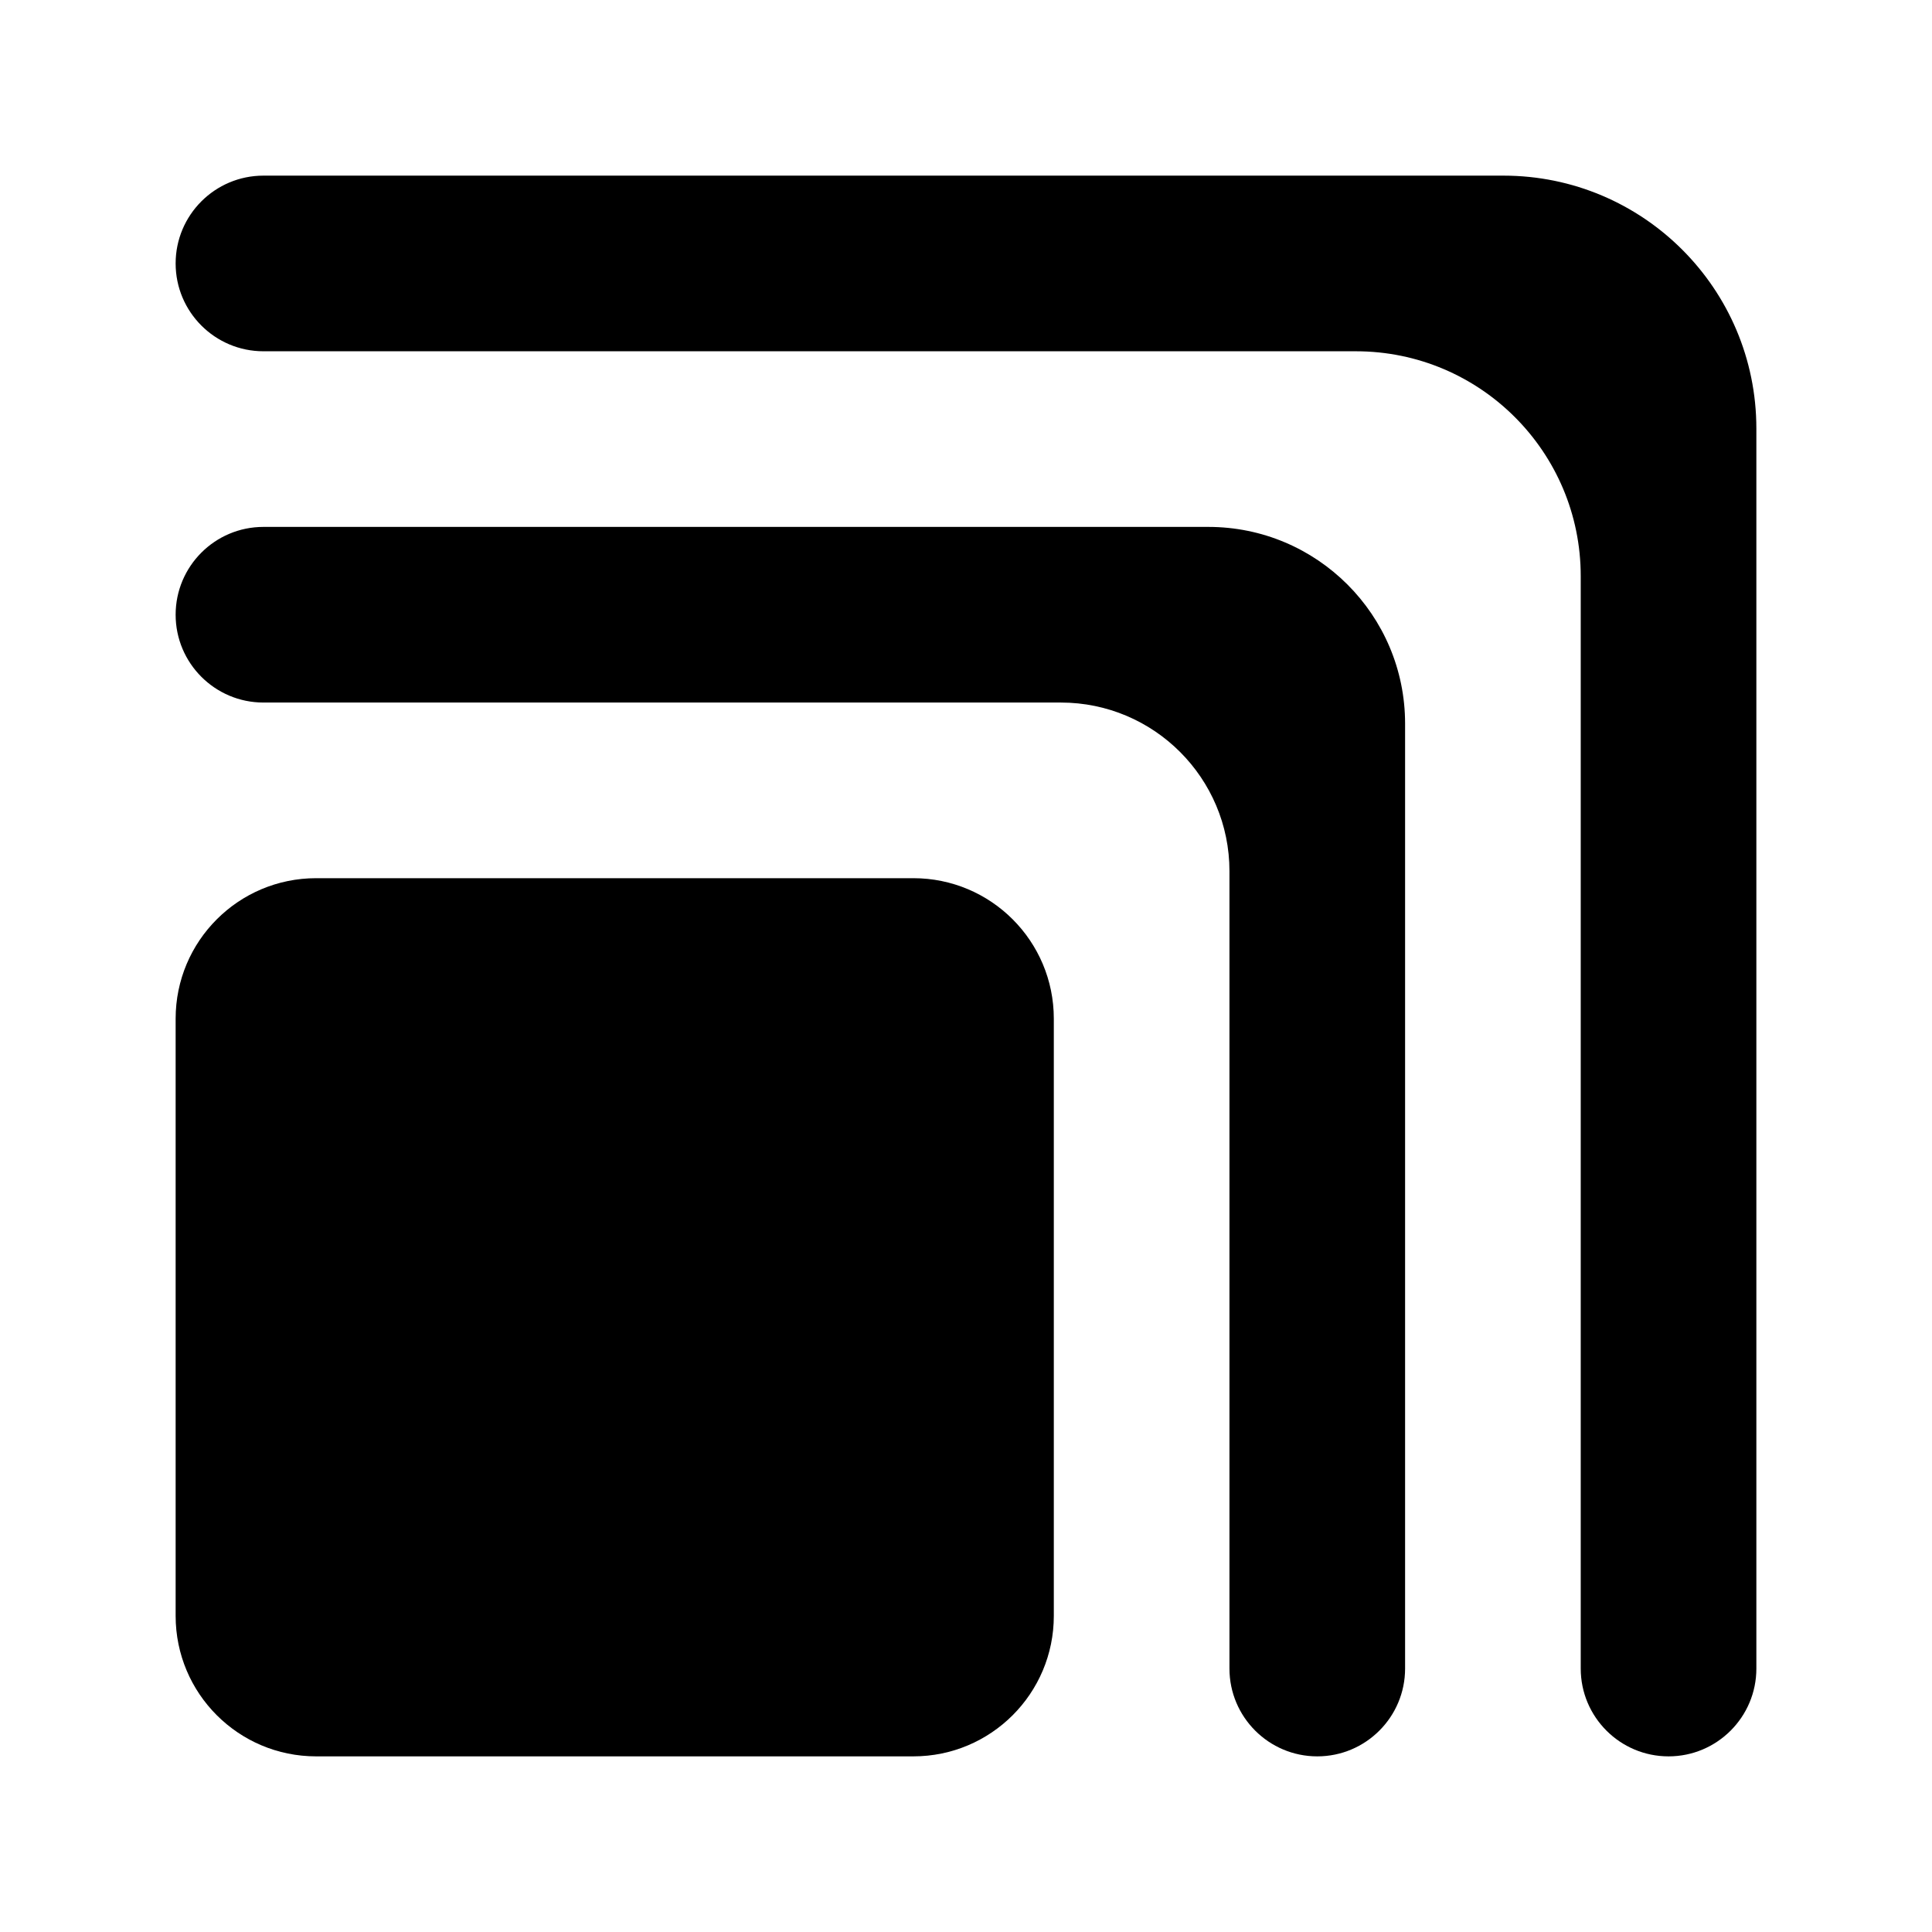
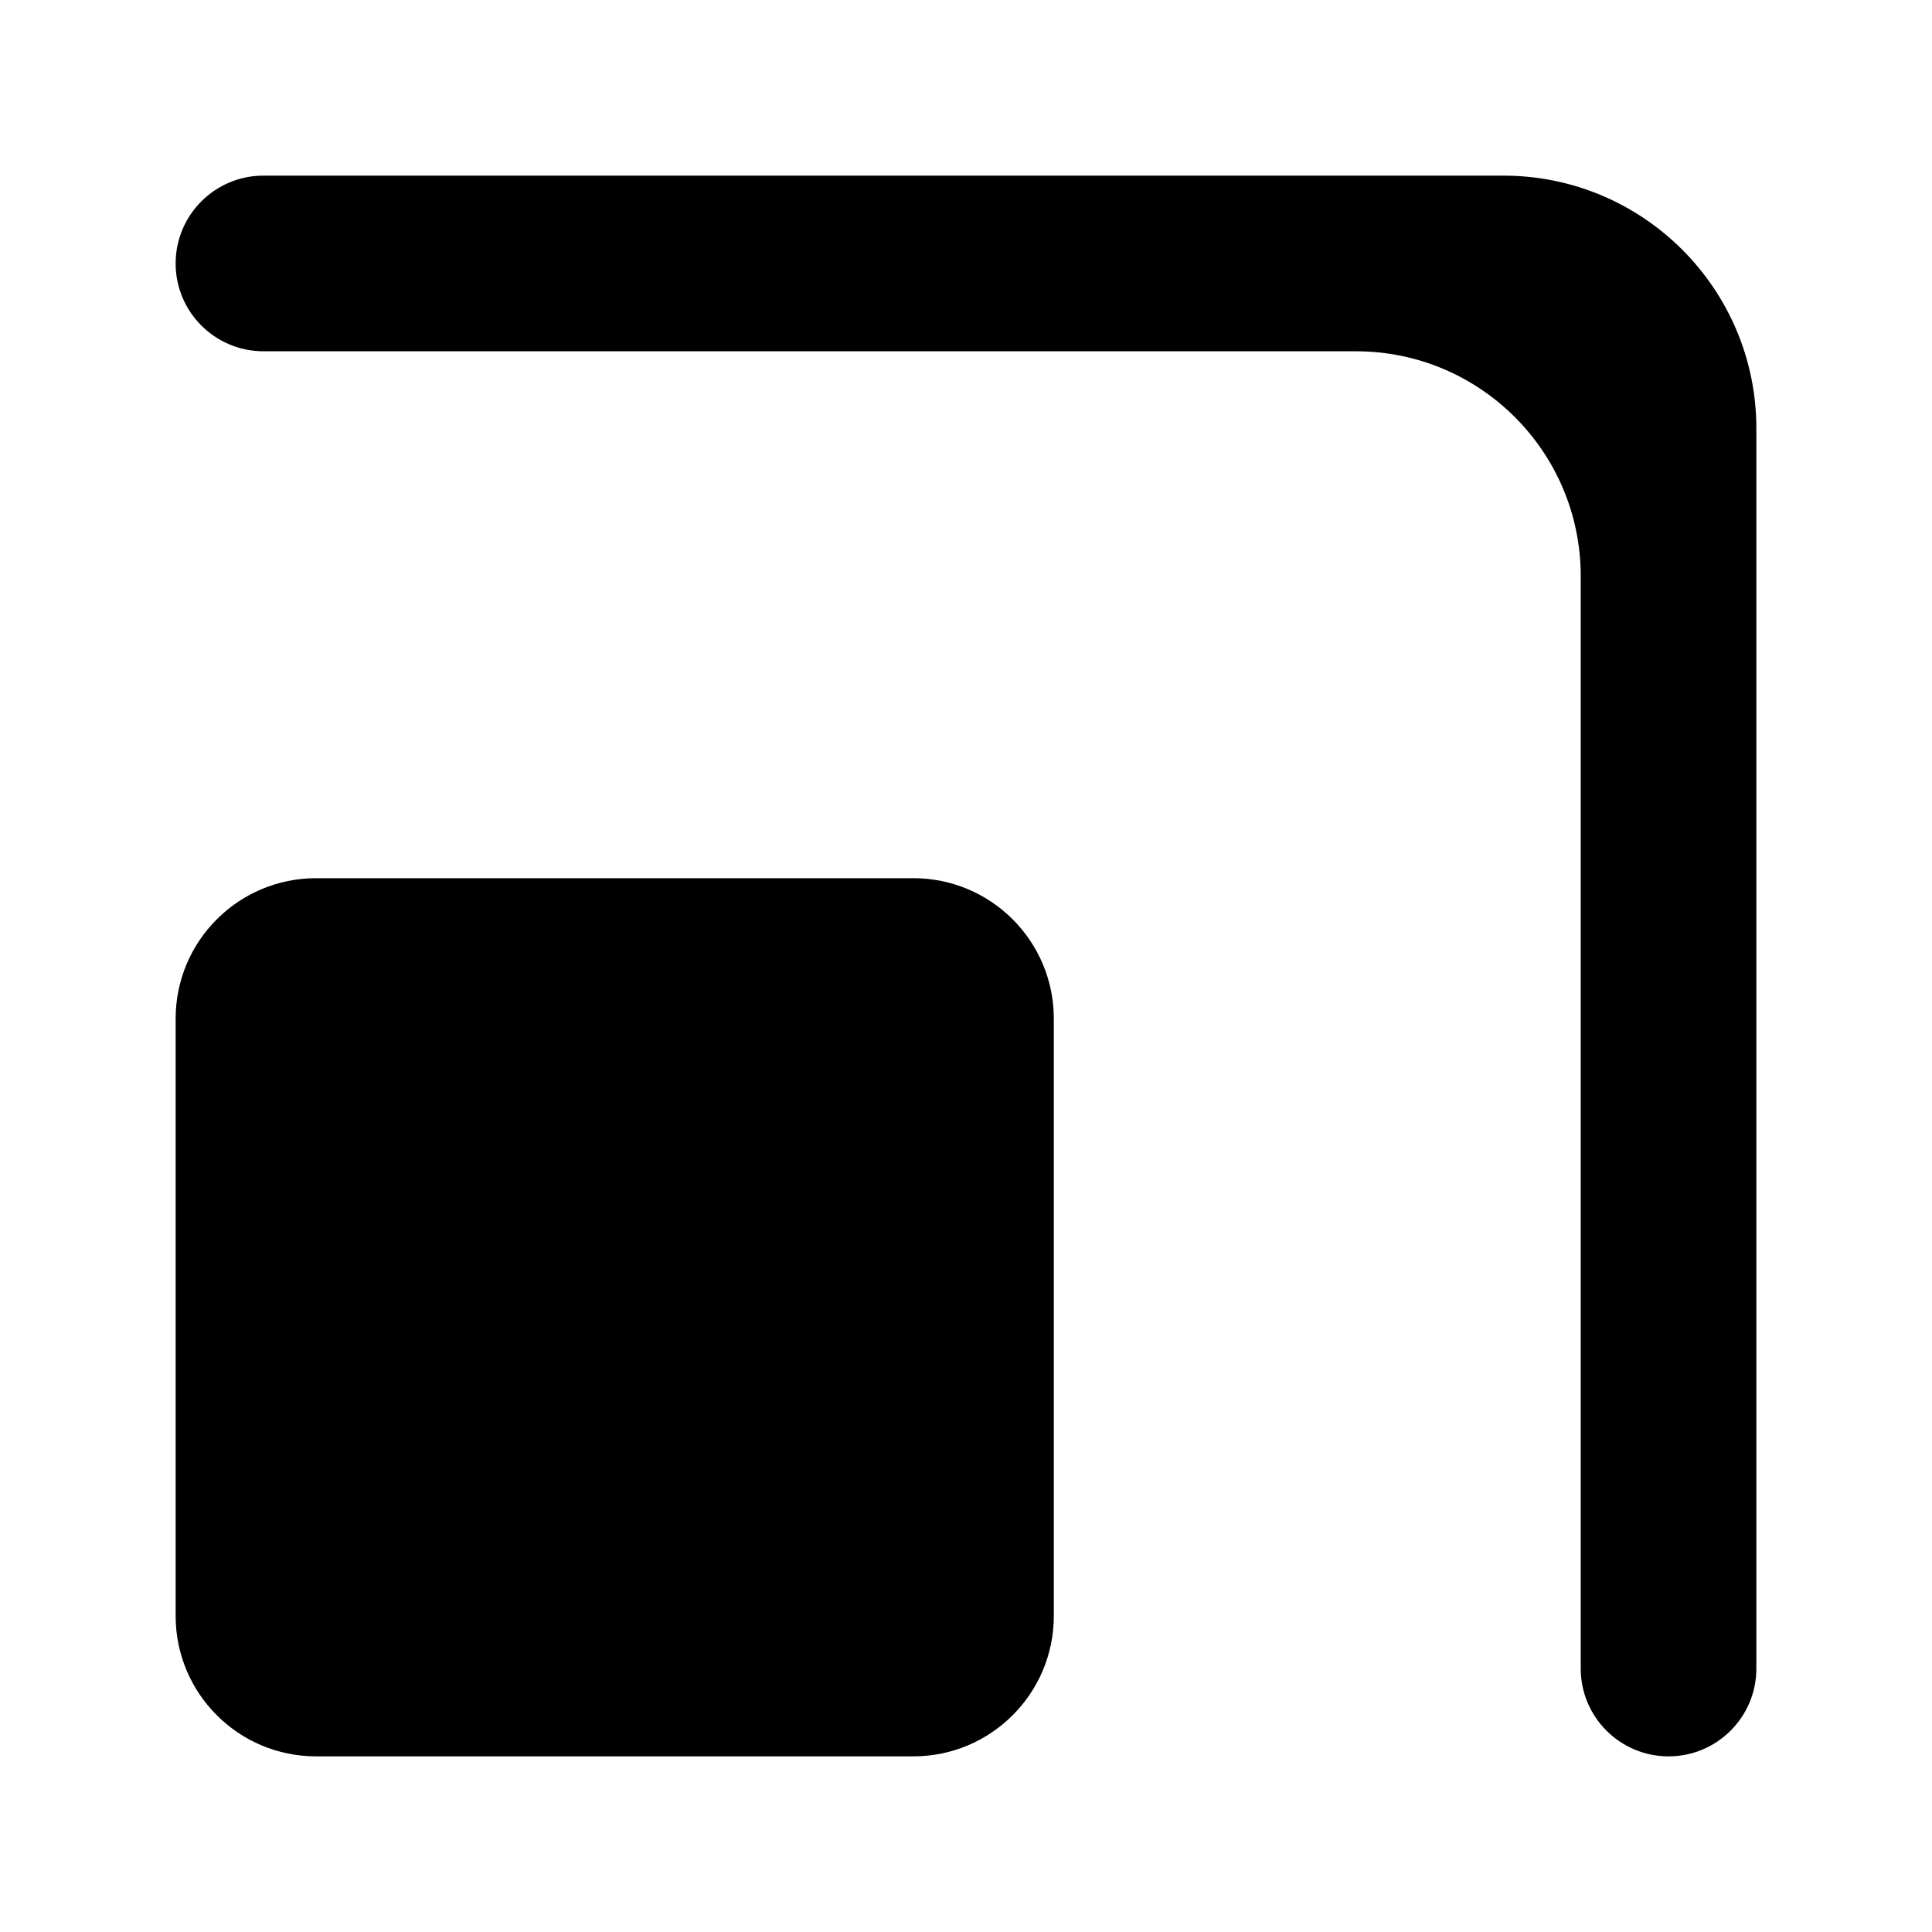
<svg xmlns="http://www.w3.org/2000/svg" version="1.1" id="Layer_1" x="0px" y="0px" viewBox="0 0 275 275" style="enable-background:new 0 0 275 275;" xml:space="preserve">
  <style type="text/css">
	.st0{fill:#FFFFFF;}
</style>
-   <rect x="-4.19" y="-3.06" class="st0" width="283.37" height="281.11" />
  <g>
    <path d="M130,250H45c-11.05,0-20-8.95-20-20v-85c0-11.05,8.95-20,20-20h85c11.05,0,20,8.95,20,20v85C150,241.05,141.05,250,130,250   z" />
    <path d="M214,25H37.5C30.6,25,25,30.6,25,37.5l0,0C25,44.4,30.6,50,37.5,50H193c17.67,0,32,14.33,32,32v155.5   c0,6.9,5.6,12.5,12.5,12.5l0,0c6.9,0,12.5-5.6,12.5-12.5V61C250,41.12,233.88,25,214,25z" />
-     <path d="M172,75H37.5C30.6,75,25,80.6,25,87.5l0,0c0,6.9,5.6,12.5,12.5,12.5H151c13.25,0,24,10.75,24,24v113.5   c0,6.9,5.6,12.5,12.5,12.5l0,0c6.9,0,12.5-5.6,12.5-12.5V103C200,87.54,187.46,75,172,75z" />
  </g>
</svg>